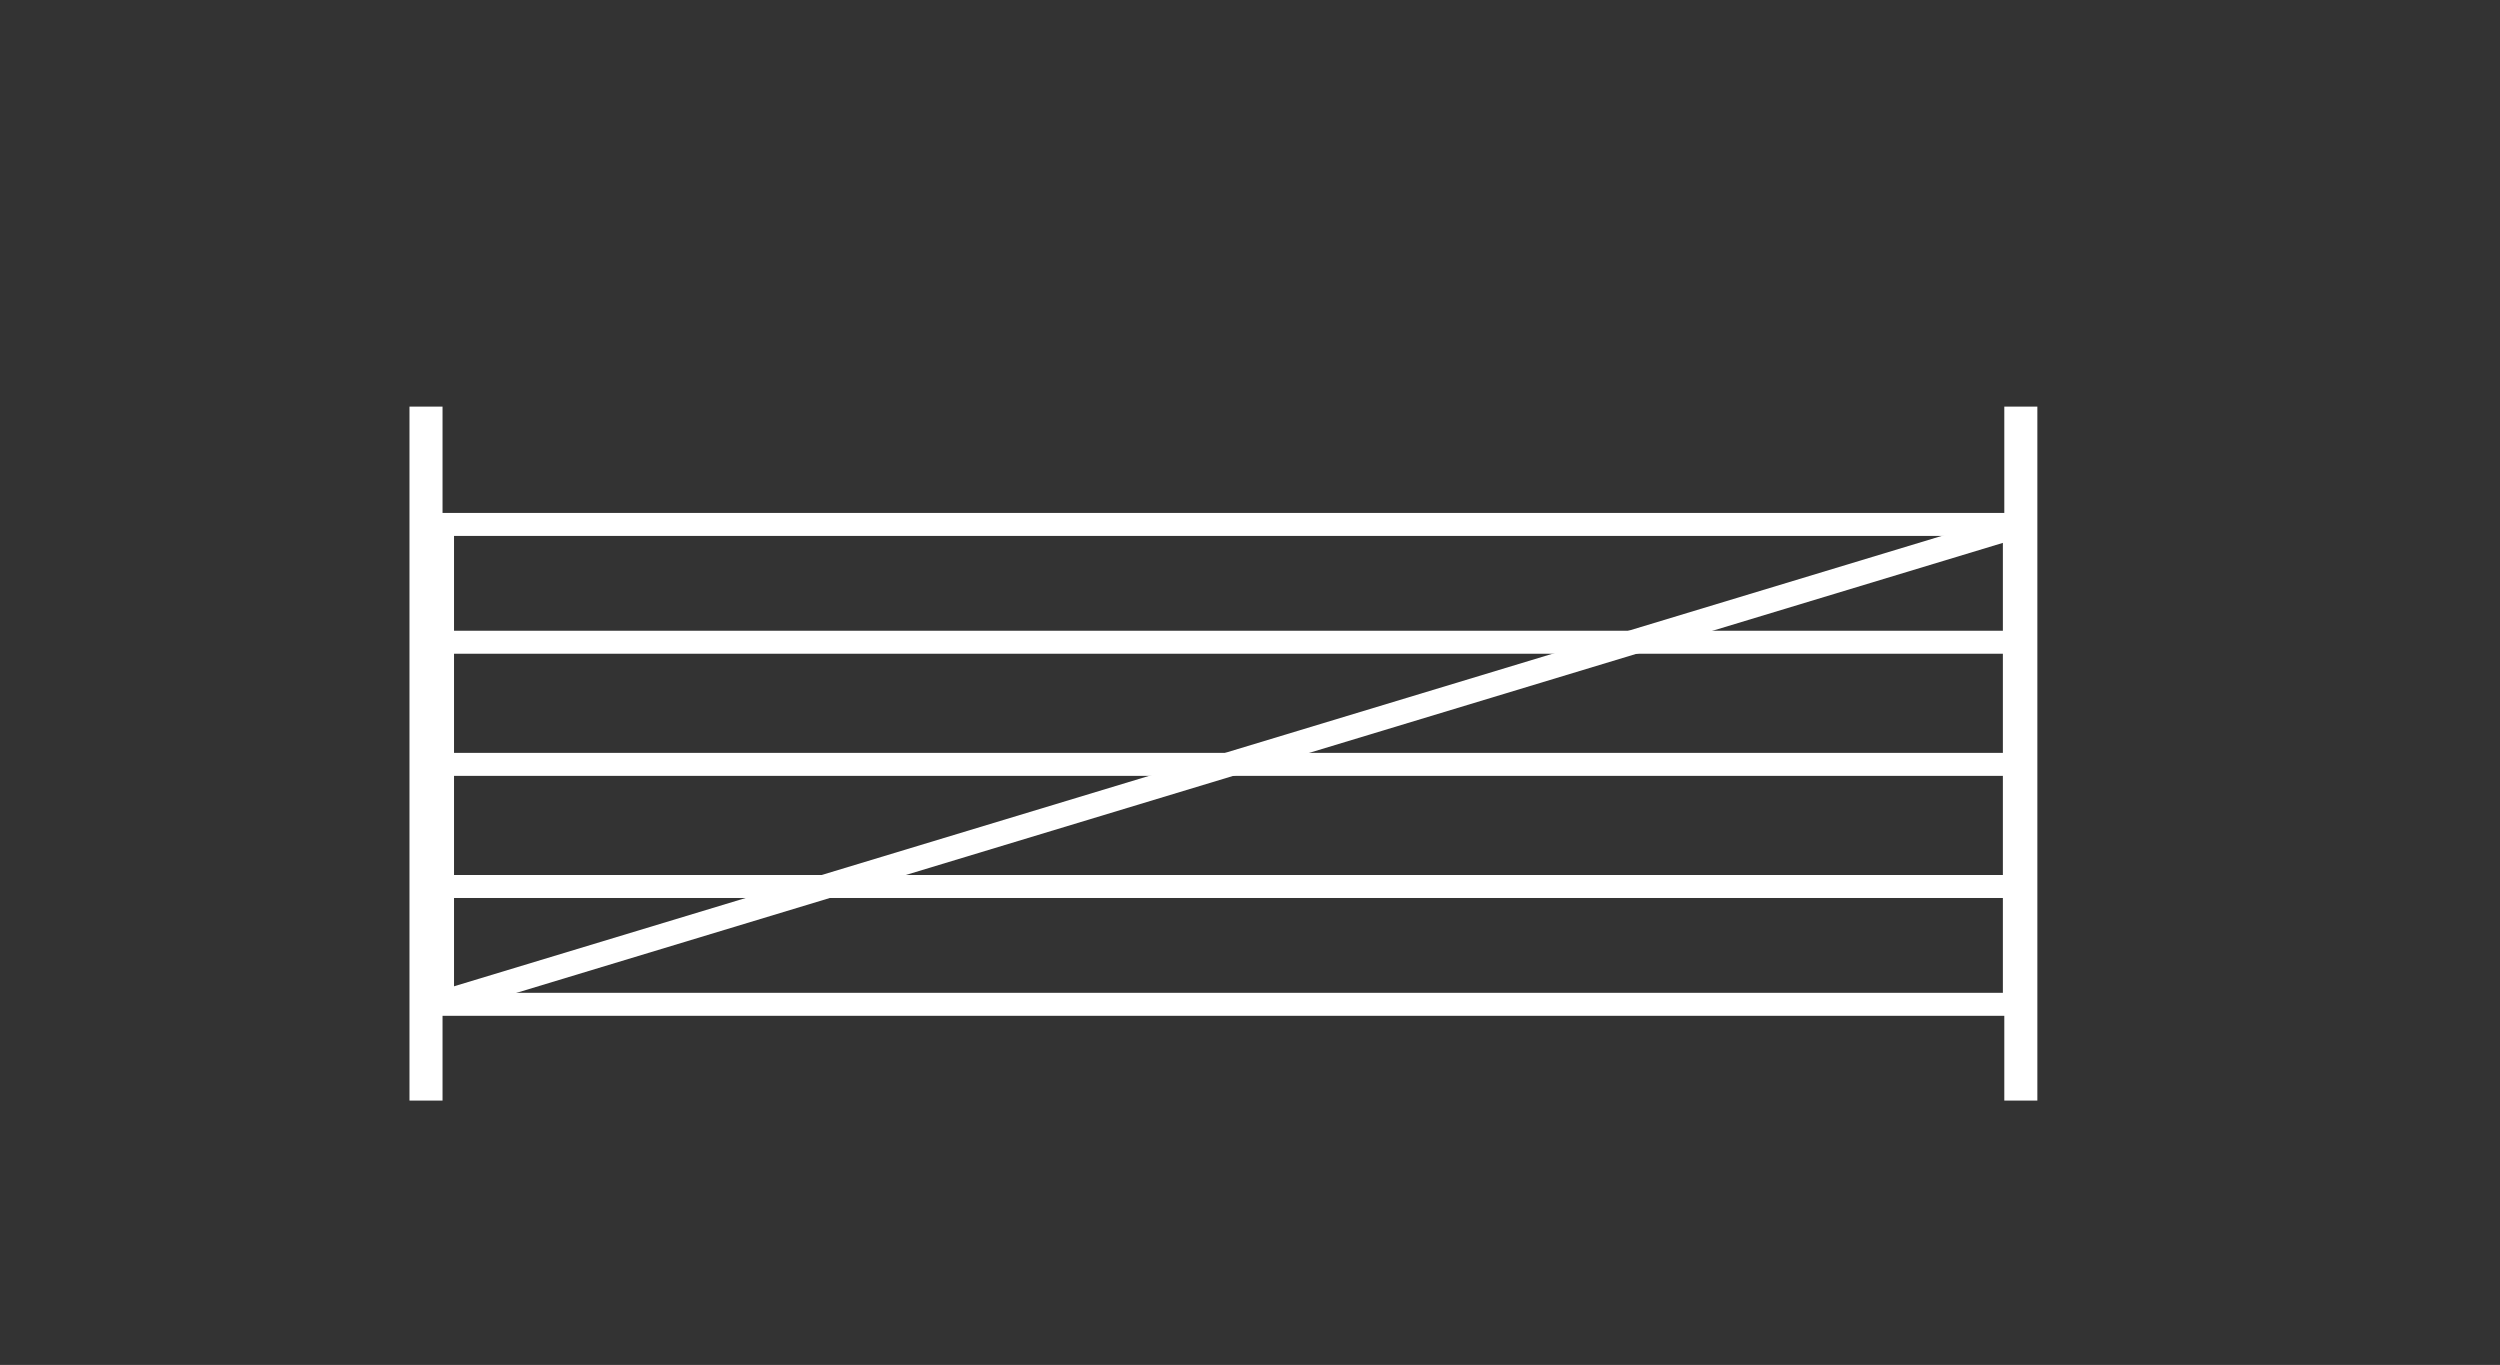
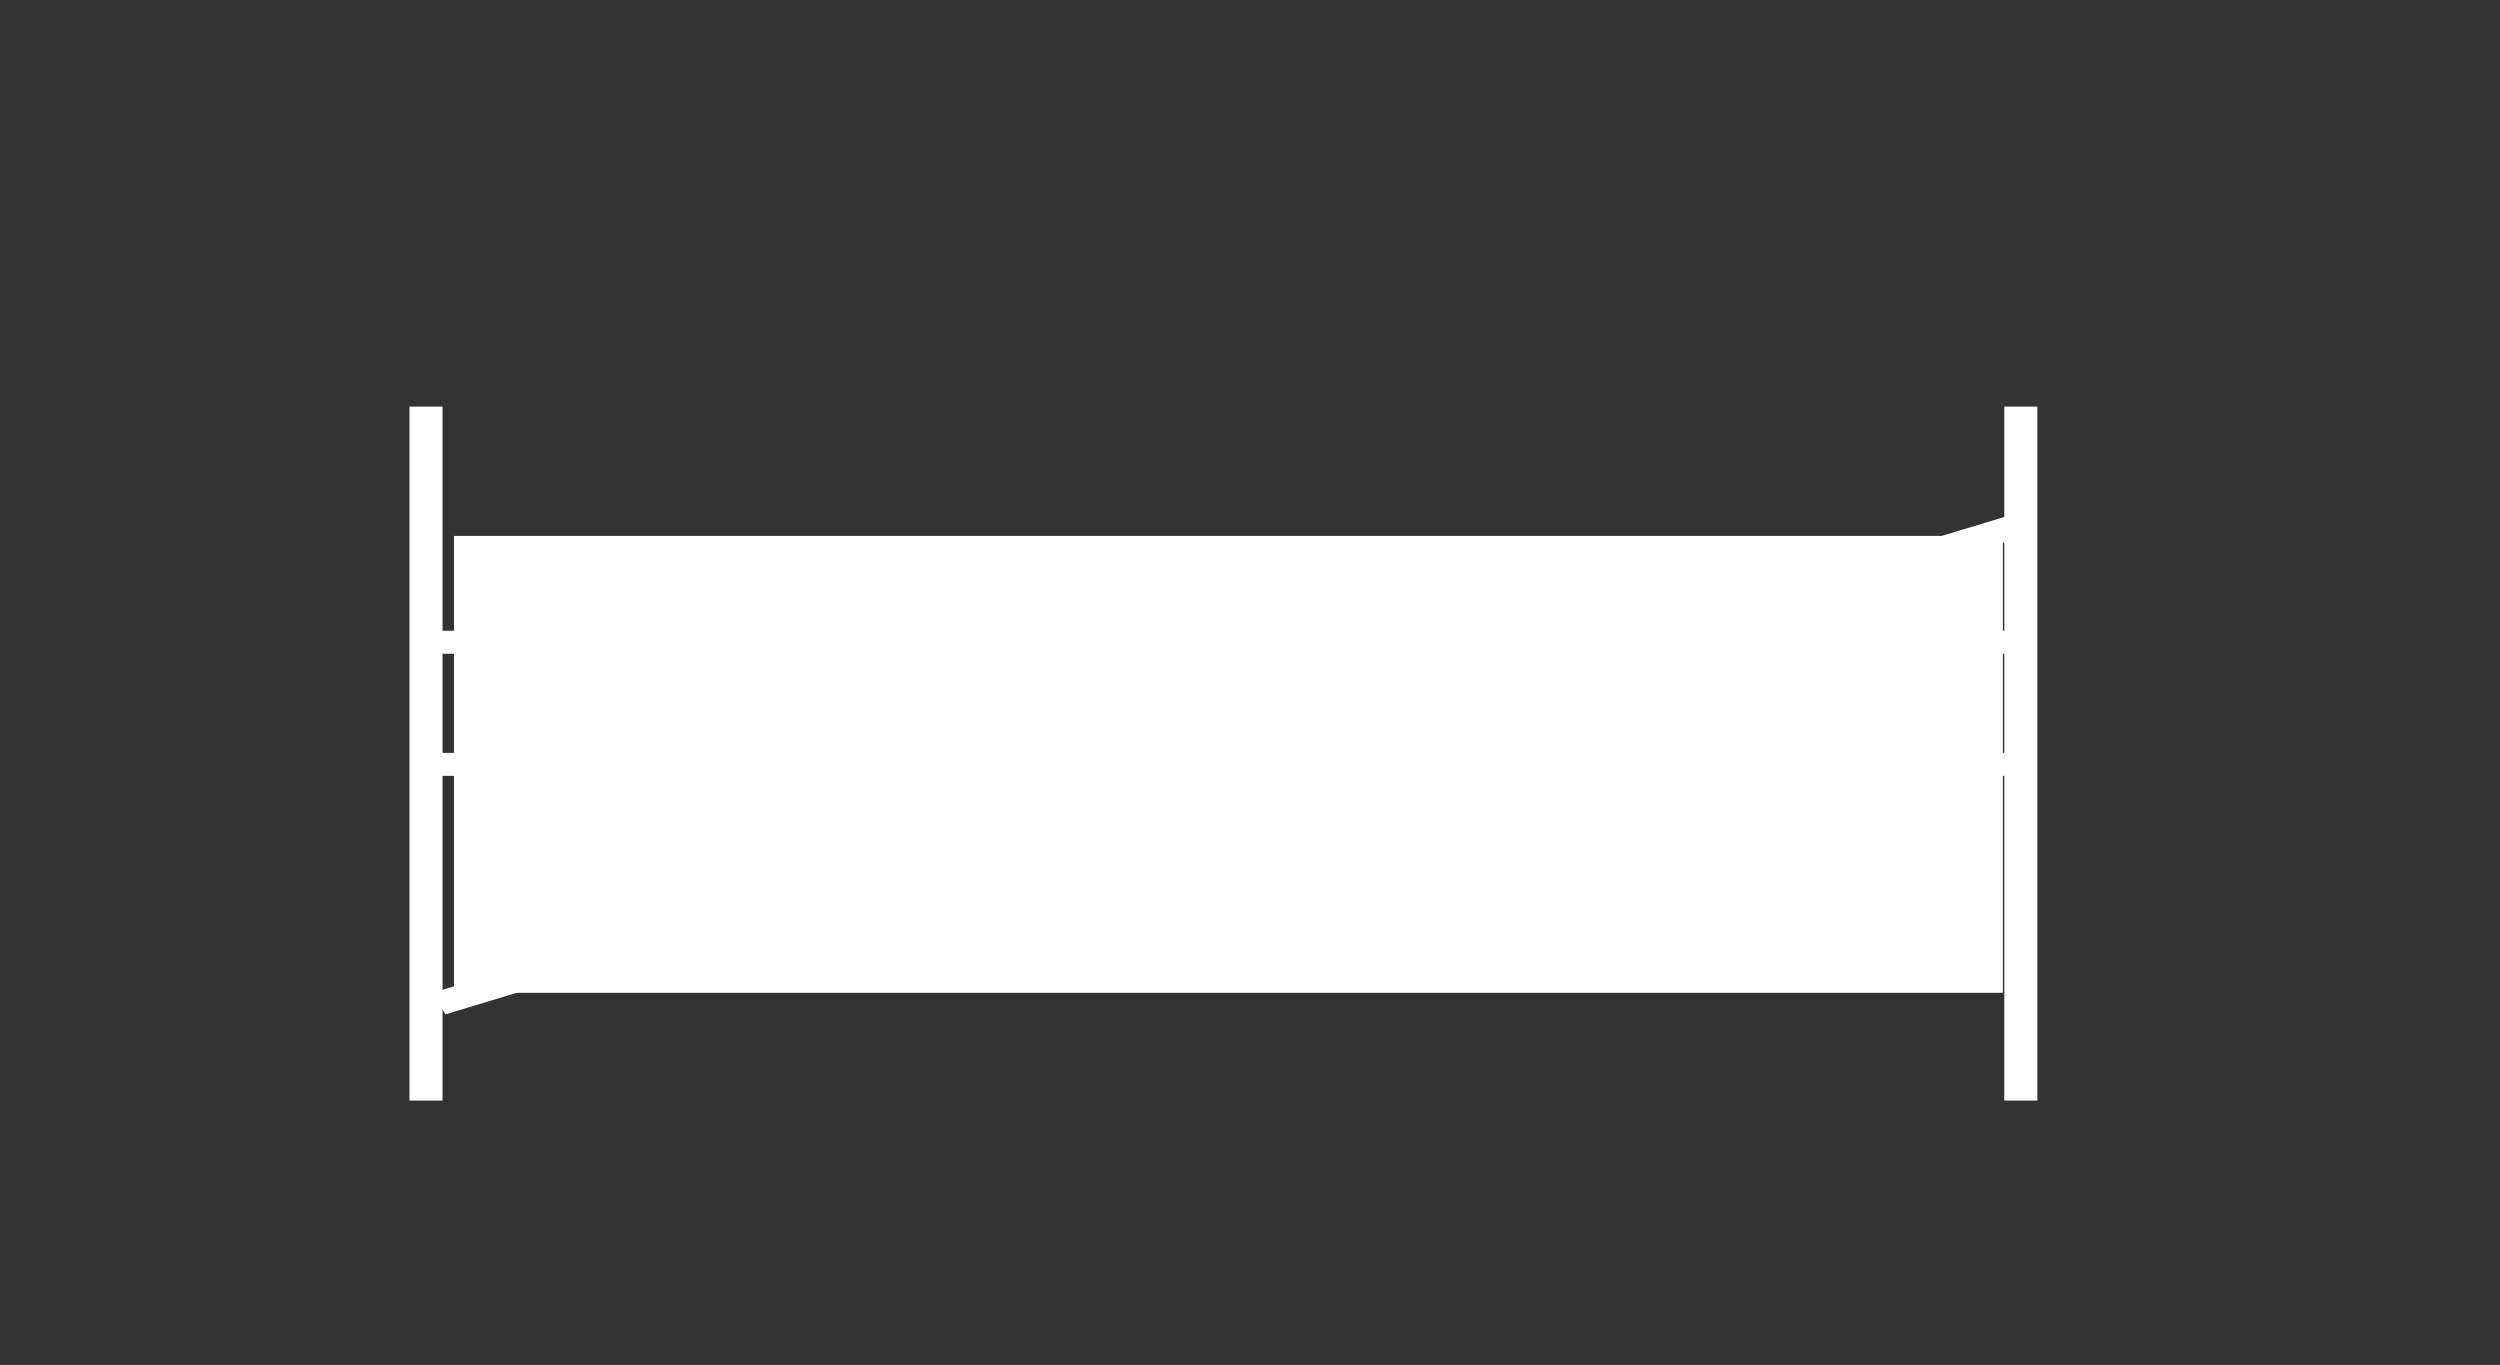
<svg xmlns="http://www.w3.org/2000/svg" id="Layer_1" data-name="Layer 1" viewBox="0 0 174 95">
  <rect x="0" y="0" width="174" height="95" fill="#333333" stroke="none" />
  <defs>
    <style>.cls-1{fill:#fff;}</style>
  </defs>
  <title>Artboard 1</title>
-   <path class="cls-1" d="M141.7,70.7H29.4v-35H141.7ZM31.6,69.1H139.4V37.3H31.6Z" />
+   <path class="cls-1" d="M141.7,70.7H29.4H141.7ZM31.6,69.1H139.4V37.3H31.6Z" />
  <polygon class="cls-1" points="31 70.6 30.1 69.1 140.1 35.8 141 37.3 31 70.6" />
  <rect class="cls-1" x="29.6" y="43.9" width="110.1" height="1.6" />
  <rect class="cls-1" x="29.6" y="52.4" width="110.1" height="1.6" />
-   <rect class="cls-1" x="30.5" y="60.9" width="110.1" height="1.6" />
  <rect class="cls-1" x="28.5" y="28.3" width="2.3" height="48.3" />
  <rect class="cls-1" x="139.5" y="28.3" width="2.3" height="48.3" />
</svg>